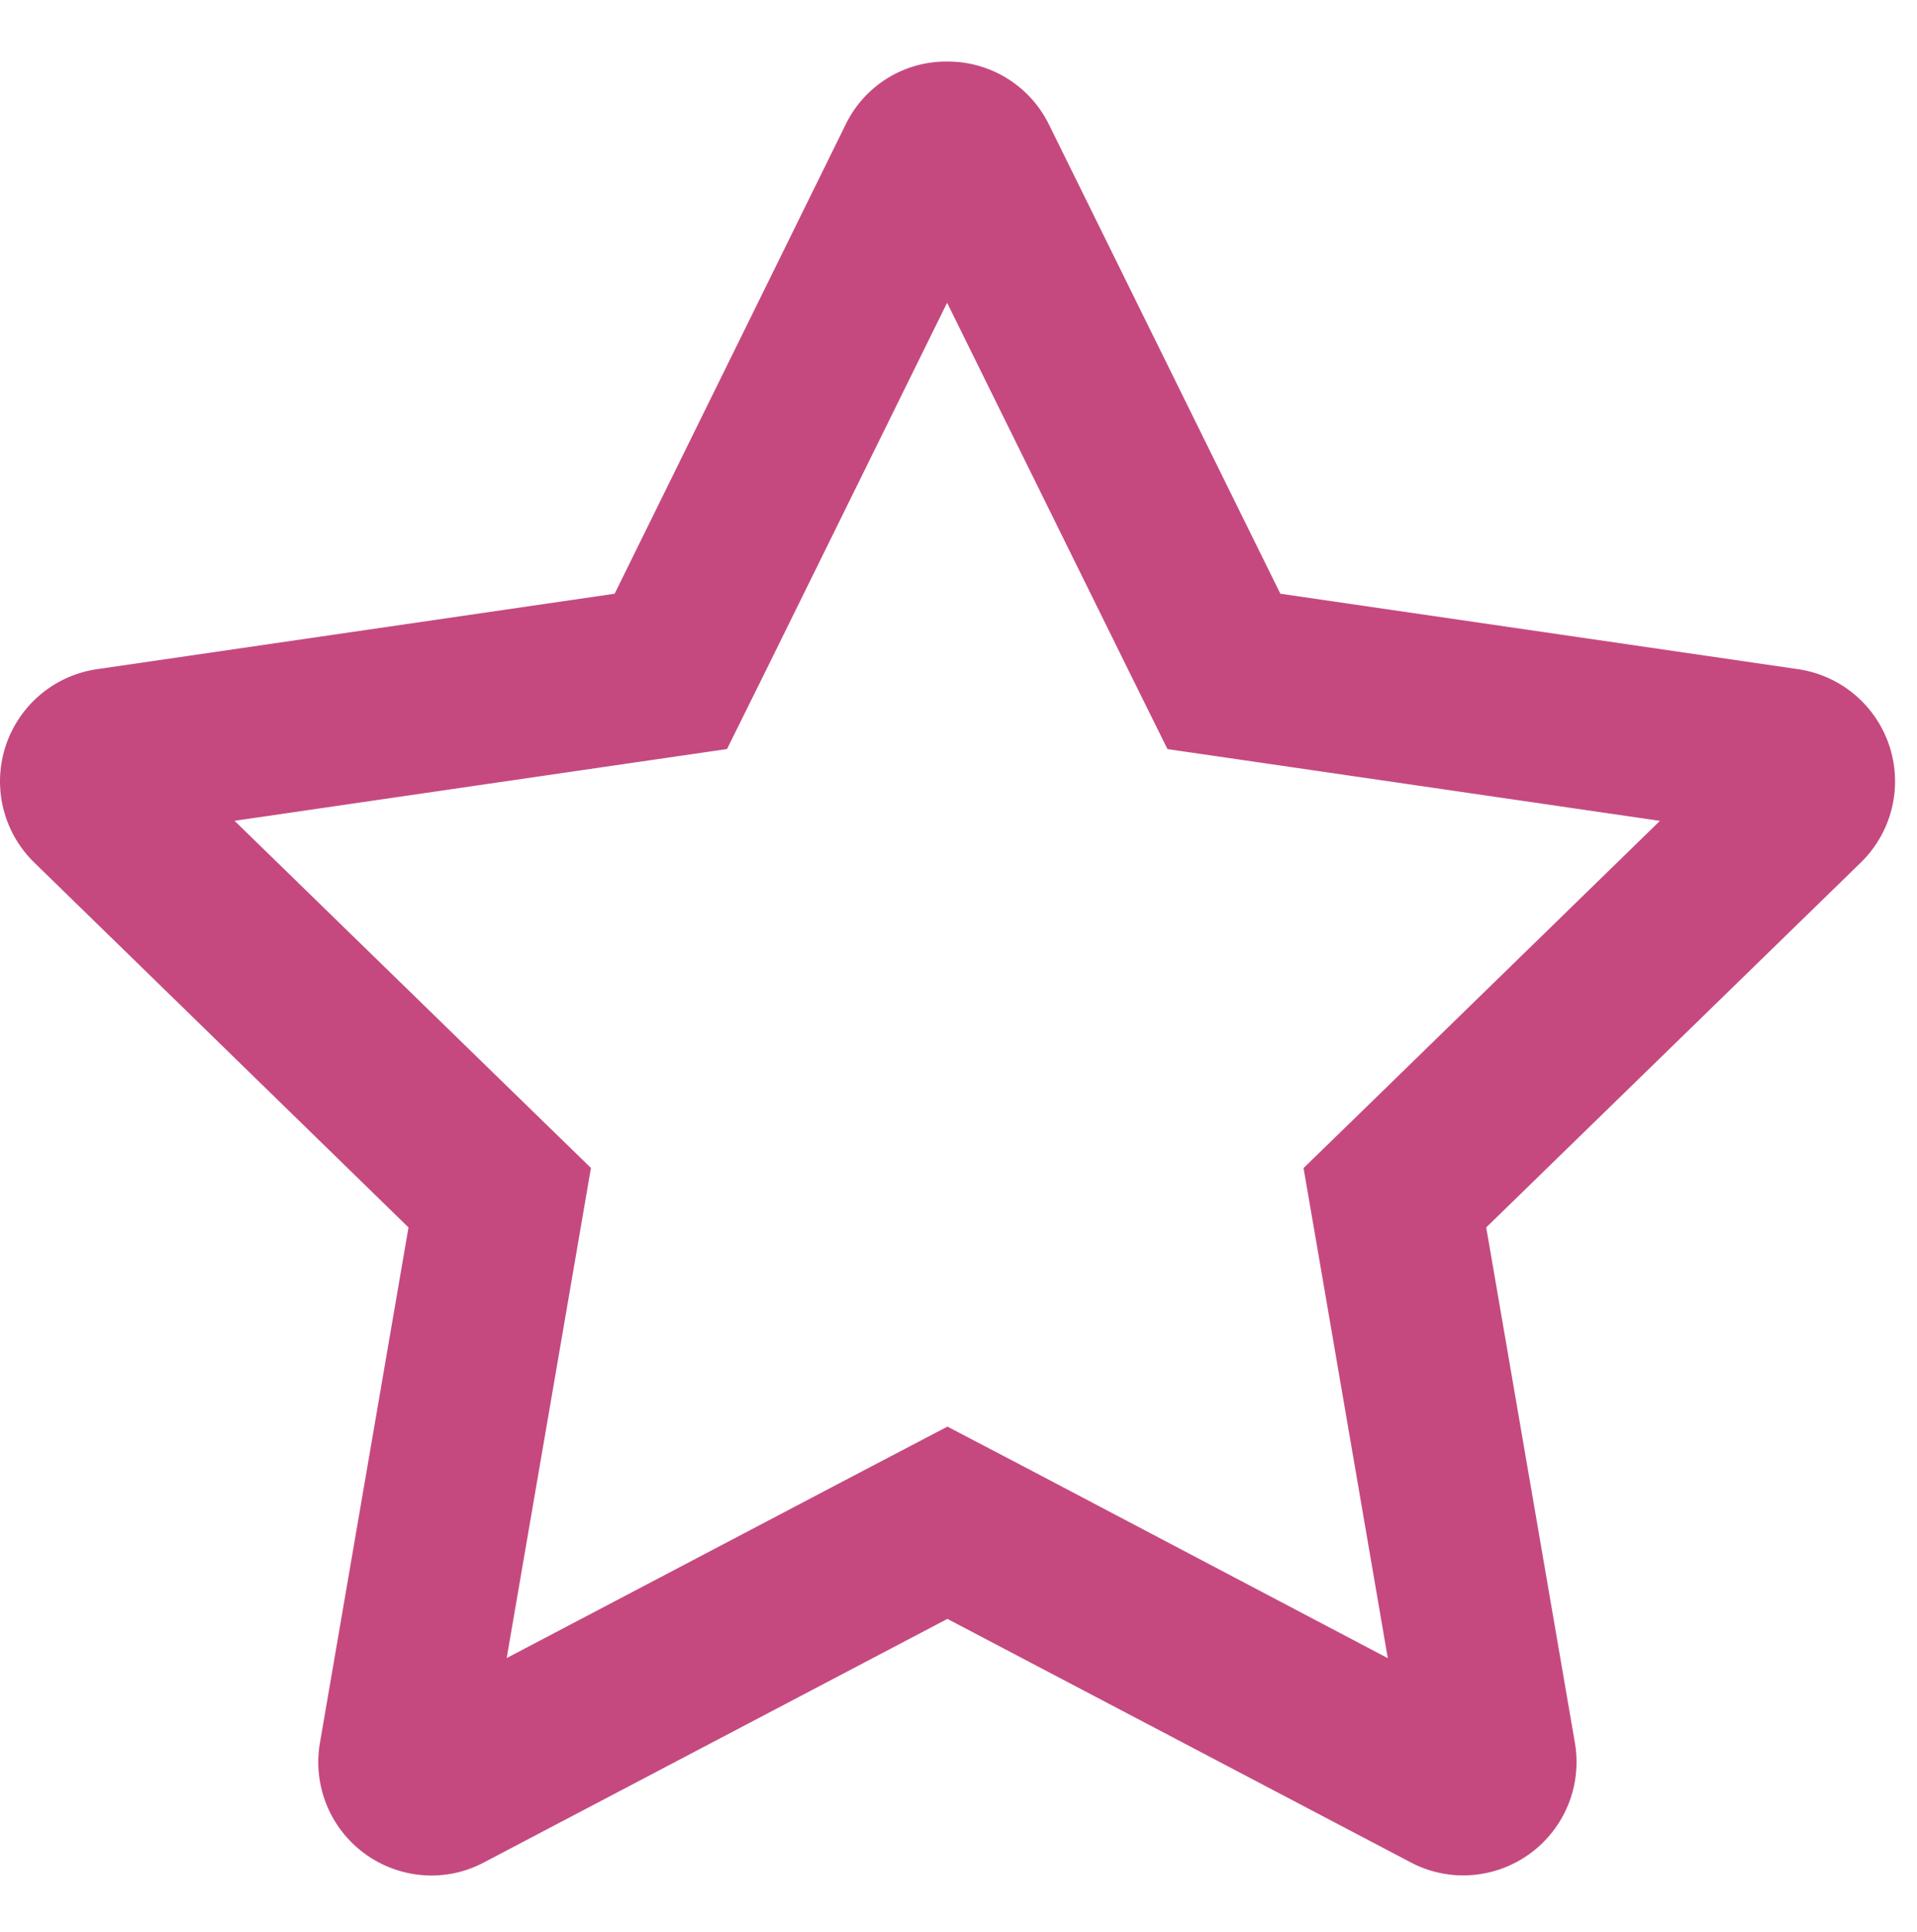
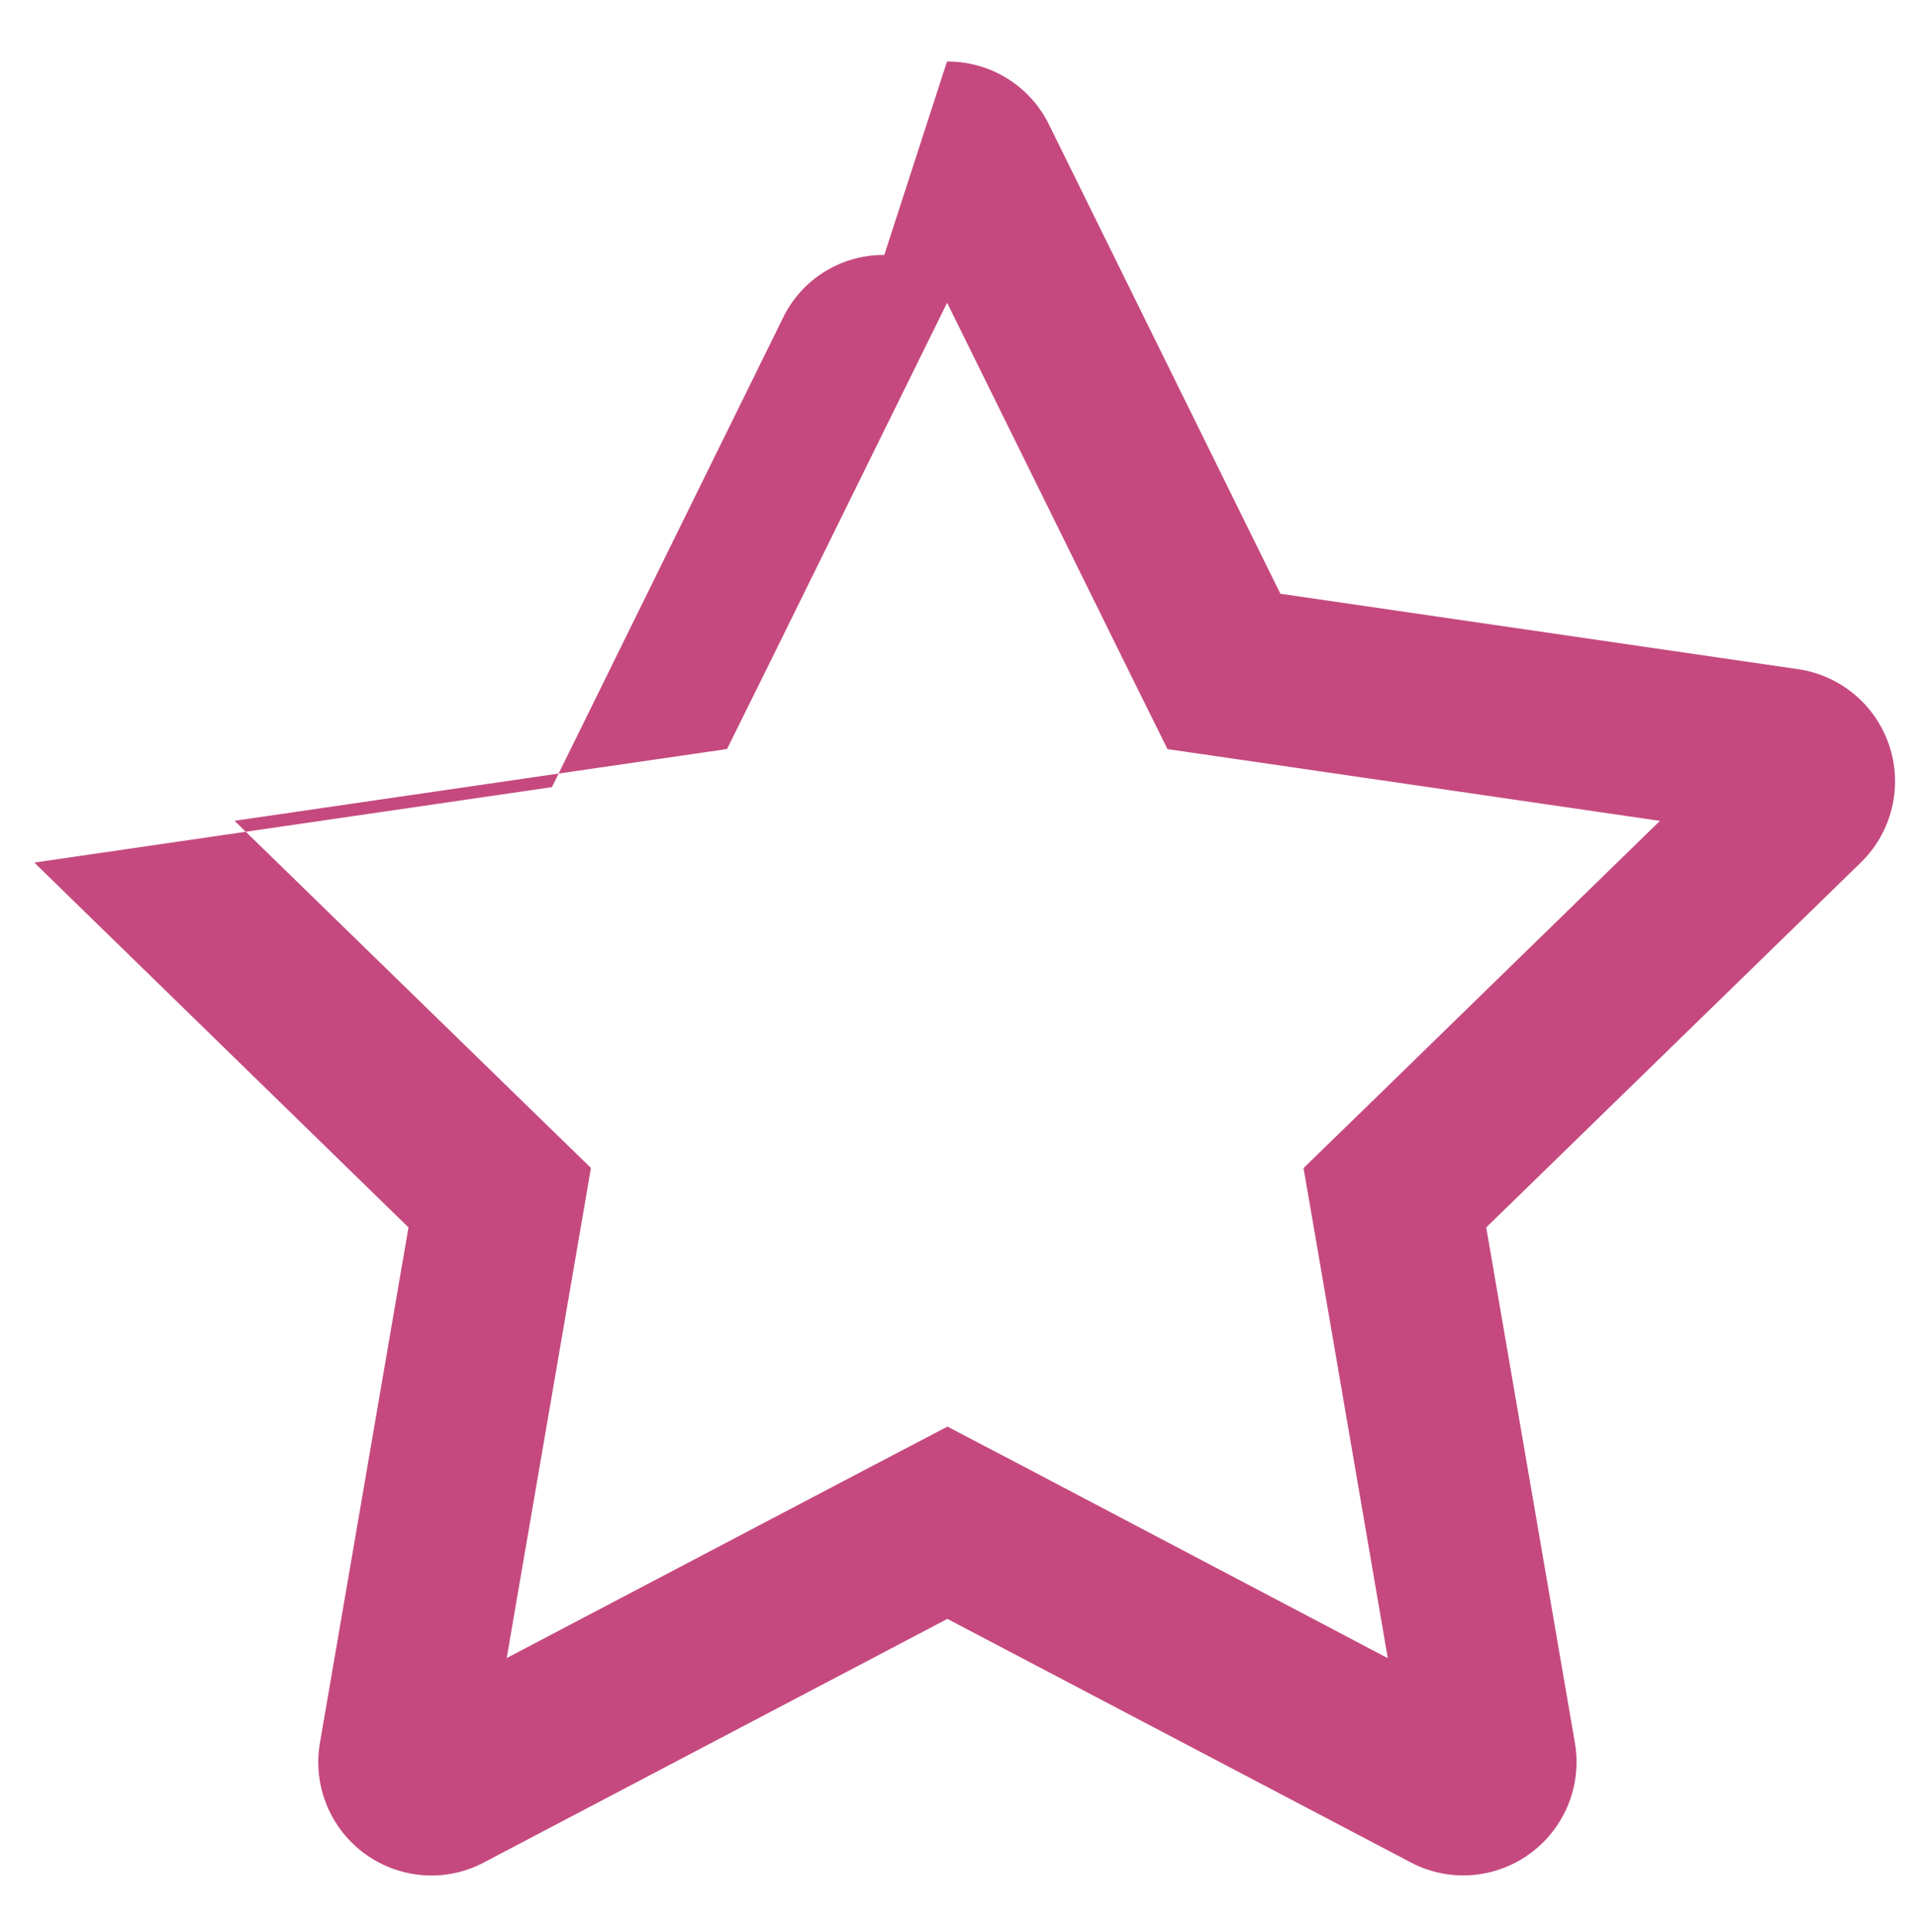
<svg xmlns="http://www.w3.org/2000/svg" width="33.812" height="34.086">
  <g>
-     <path d="m16.703,1.086a1.986,1.986 0 0 1 1.8,1.114l4.08,8.274l9.131,1.331a2,2 0 0 1 1.106,3.412l-6.606,6.436l1.564,9.093a2,2 0 0 1 -1.975,2.338a1.981,1.981 0 0 1 -0.925,-0.232l-8.168,-4.293l-8.168,4.293a1.971,1.971 0 0 1 -0.927,0.234a2,2 0 0 1 -1.972,-2.34l1.562,-9.093l-6.6,-6.436a2,2 0 0 1 1.106,-3.412l9.13,-1.331l4.073,-8.274a1.969,1.969 0 0 1 1.789,-1.114zm0,4.259l-3.18,6.455l-0.7,1.414l-1.56,0.227l-7.126,1.039l5.156,5.024l1.13,1.1l-0.267,1.555l-1.219,7.091l6.374,-3.35l1.4,-0.733l1.4,0.733l6.367,3.352l-1.218,-7.091l-0.268,-1.555l1.131,-1.1l5.155,-5.025l-7.125,-1.039l-1.561,-0.227l-0.7,-1.414l-3.185,-6.456" fill="#C5497F" id="svg_2" />
+     <path d="m16.703,1.086a1.986,1.986 0 0 1 1.8,1.114l4.08,8.274l9.131,1.331a2,2 0 0 1 1.106,3.412l-6.606,6.436l1.564,9.093a2,2 0 0 1 -1.975,2.338a1.981,1.981 0 0 1 -0.925,-0.232l-8.168,-4.293l-8.168,4.293a1.971,1.971 0 0 1 -0.927,0.234a2,2 0 0 1 -1.972,-2.34l1.562,-9.093l-6.6,-6.436l9.13,-1.331l4.073,-8.274a1.969,1.969 0 0 1 1.789,-1.114zm0,4.259l-3.18,6.455l-0.7,1.414l-1.56,0.227l-7.126,1.039l5.156,5.024l1.13,1.1l-0.267,1.555l-1.219,7.091l6.374,-3.35l1.4,-0.733l1.4,0.733l6.367,3.352l-1.218,-7.091l-0.268,-1.555l1.131,-1.1l5.155,-5.025l-7.125,-1.039l-1.561,-0.227l-0.7,-1.414l-3.185,-6.456" fill="#C5497F" id="svg_2" />
  </g>
</svg>